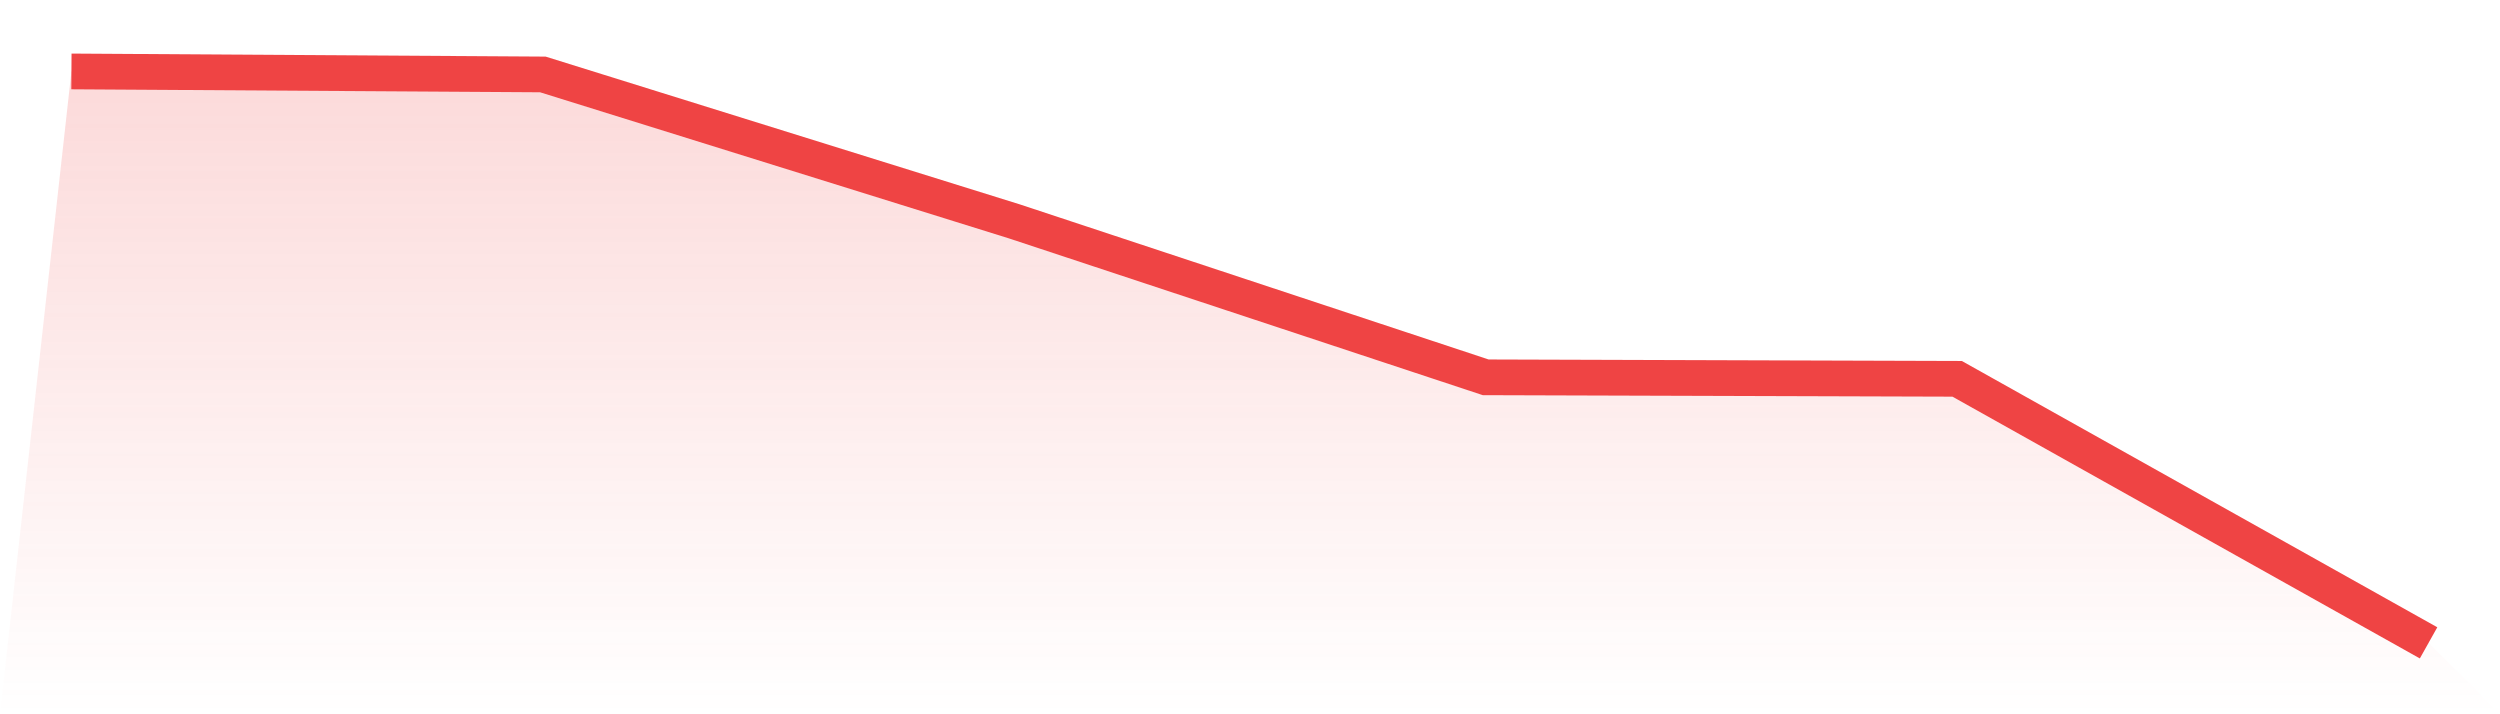
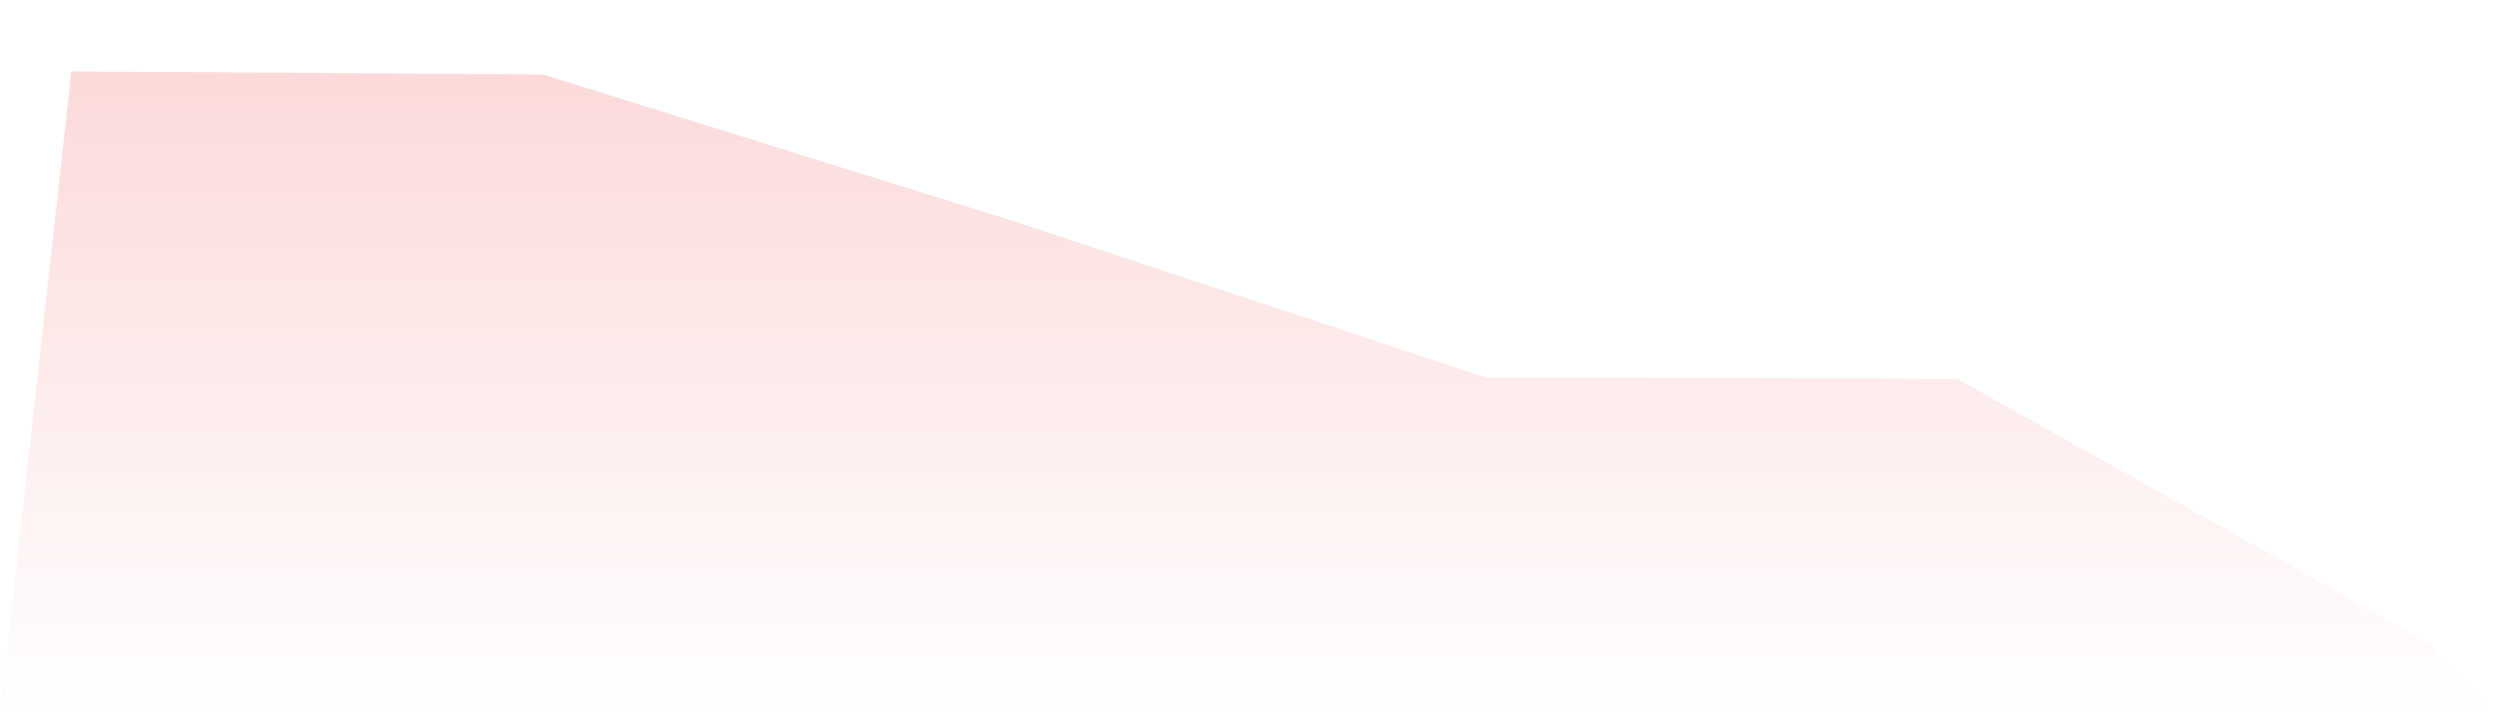
<svg xmlns="http://www.w3.org/2000/svg" viewBox="0 0 140 40">
  <defs>
    <linearGradient id="gradient" x1="0" x2="0" y1="0" y2="1">
      <stop offset="0%" stop-color="#ef4444" stop-opacity="0.2" />
      <stop offset="100%" stop-color="#ef4444" stop-opacity="0" />
    </linearGradient>
  </defs>
-   <path d="M4,4 L4,4 L30.4,4.169 L56.8,12.396 L83.2,21.13 L109.6,21.214 L136,36 L140,40 L0,40 z" fill="url(#gradient)" />
-   <path d="M4,4 L4,4 L30.4,4.169 L56.8,12.396 L83.2,21.13 L109.6,21.214 L136,36" fill="none" stroke="#ef4444" stroke-width="2" />
+   <path d="M4,4 L30.4,4.169 L56.8,12.396 L83.2,21.13 L109.6,21.214 L136,36 L140,40 L0,40 z" fill="url(#gradient)" />
</svg>